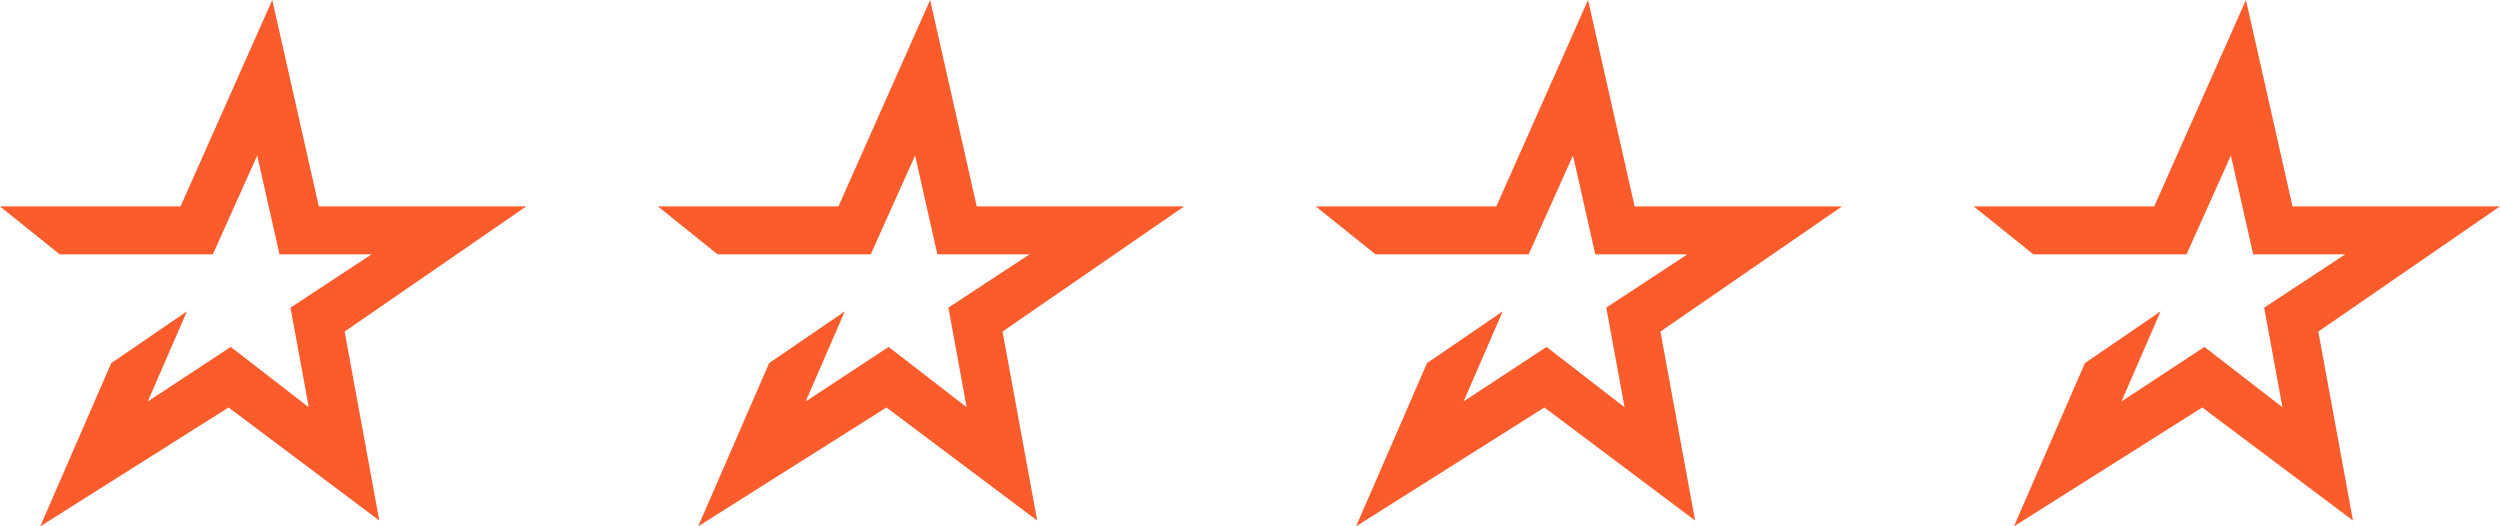
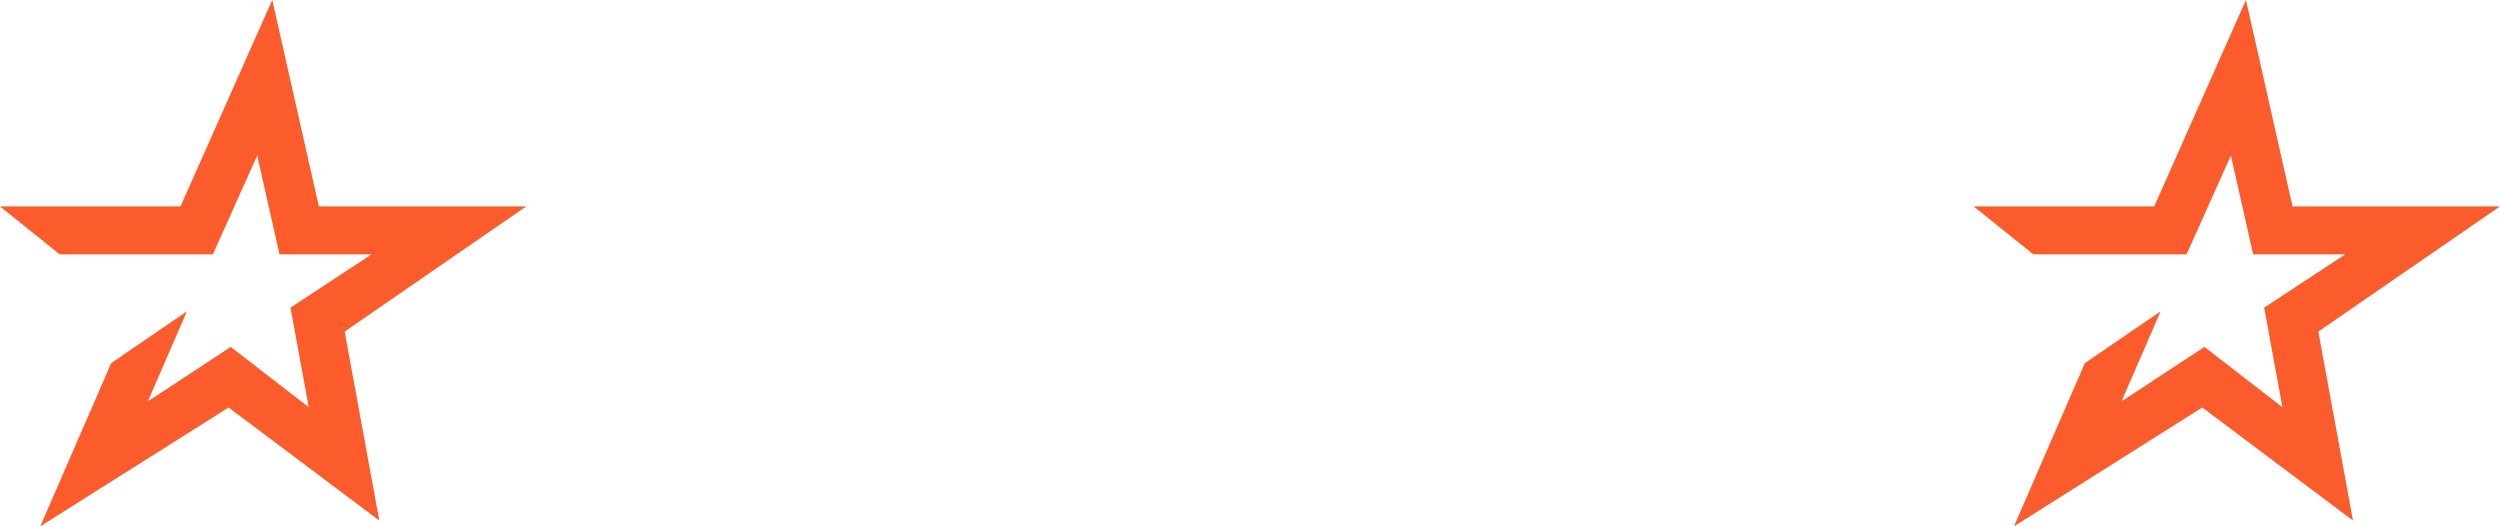
<svg xmlns="http://www.w3.org/2000/svg" width="190" height="40" viewBox="0 0 190 40" fill="none">
  <g clip-path="url(#clip0_502_60)">
    <path fill-rule="evenodd" clip-rule="evenodd" d="M20.692 0L13.722 15.684L0 15.688L4.538 19.33H16.176L19.548 11.818L21.242 19.33H28.242L22.078 23.38L23.466 30.95L17.536 26.366L11.232 30.51L14.206 23.662L8.454 27.596L3.062 40L17.372 30.968L28.826 39.56L26.192 25.198L39.998 15.684H24.23L20.692 0Z" fill="#FC5B2B" />
-     <path fill-rule="evenodd" clip-rule="evenodd" d="M70.692 0L63.722 15.684L50 15.688L54.538 19.33H66.176L69.548 11.818L71.242 19.33H78.242L72.078 23.38L73.466 30.95L67.536 26.366L61.232 30.51L64.206 23.662L58.454 27.596L53.062 40L67.372 30.968L78.826 39.56L76.192 25.198L89.998 15.684H74.23L70.692 0Z" fill="#FC5B2B" />
-     <path fill-rule="evenodd" clip-rule="evenodd" d="M120.692 0L113.722 15.684L100 15.688L104.538 19.33H116.176L119.548 11.818L121.242 19.33H128.242L122.078 23.38L123.466 30.95L117.536 26.366L111.232 30.51L114.206 23.662L108.454 27.596L103.062 40L117.372 30.968L128.826 39.56L126.192 25.198L139.998 15.684H124.23L120.692 0Z" fill="#FC5B2B" />
    <path fill-rule="evenodd" clip-rule="evenodd" d="M170.692 0L163.722 15.684L150 15.688L154.538 19.33H166.176L169.548 11.818L171.242 19.33H178.242L172.078 23.38L173.466 30.95L167.536 26.366L161.232 30.51L164.206 23.662L158.454 27.596L153.062 40L167.372 30.968L178.826 39.56L176.192 25.198L189.998 15.684H174.23L170.692 0Z" fill="#FC5B2B" />
  </g>
  <defs>
    <clipPath id="clip0_502_60">
      <rect width="190" height="40" fill="white" />
    </clipPath>
  </defs>
</svg>